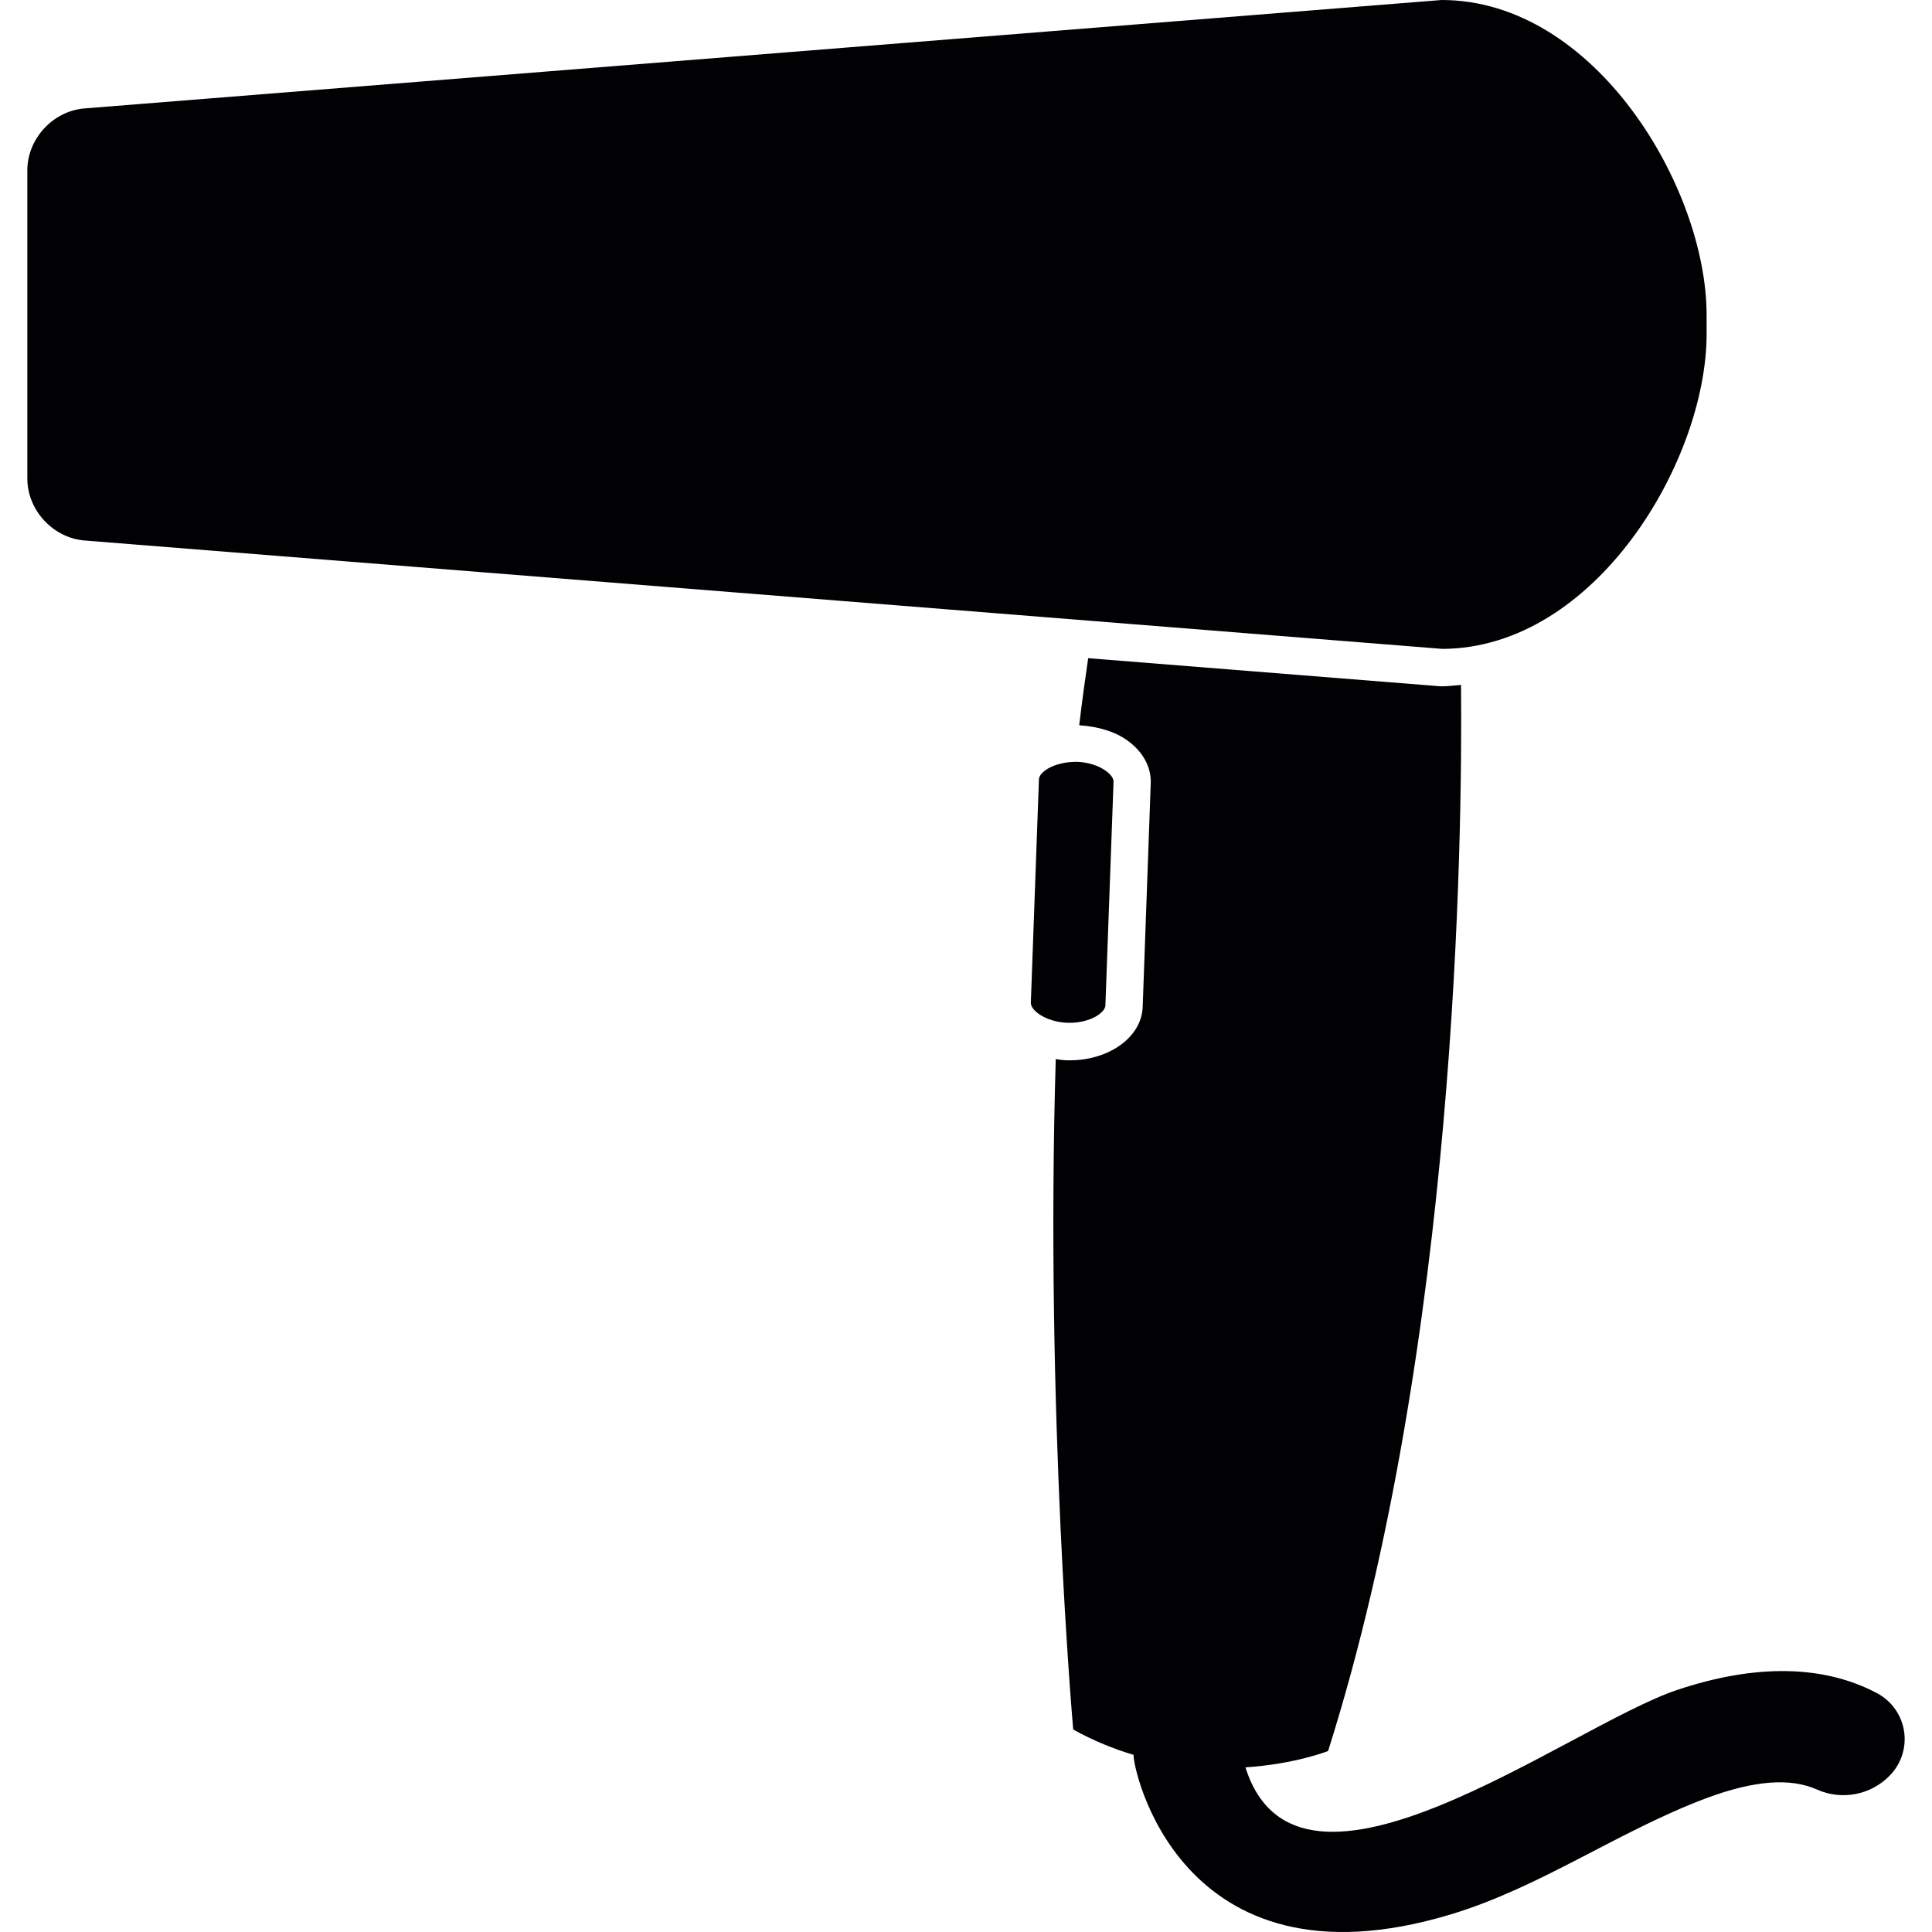
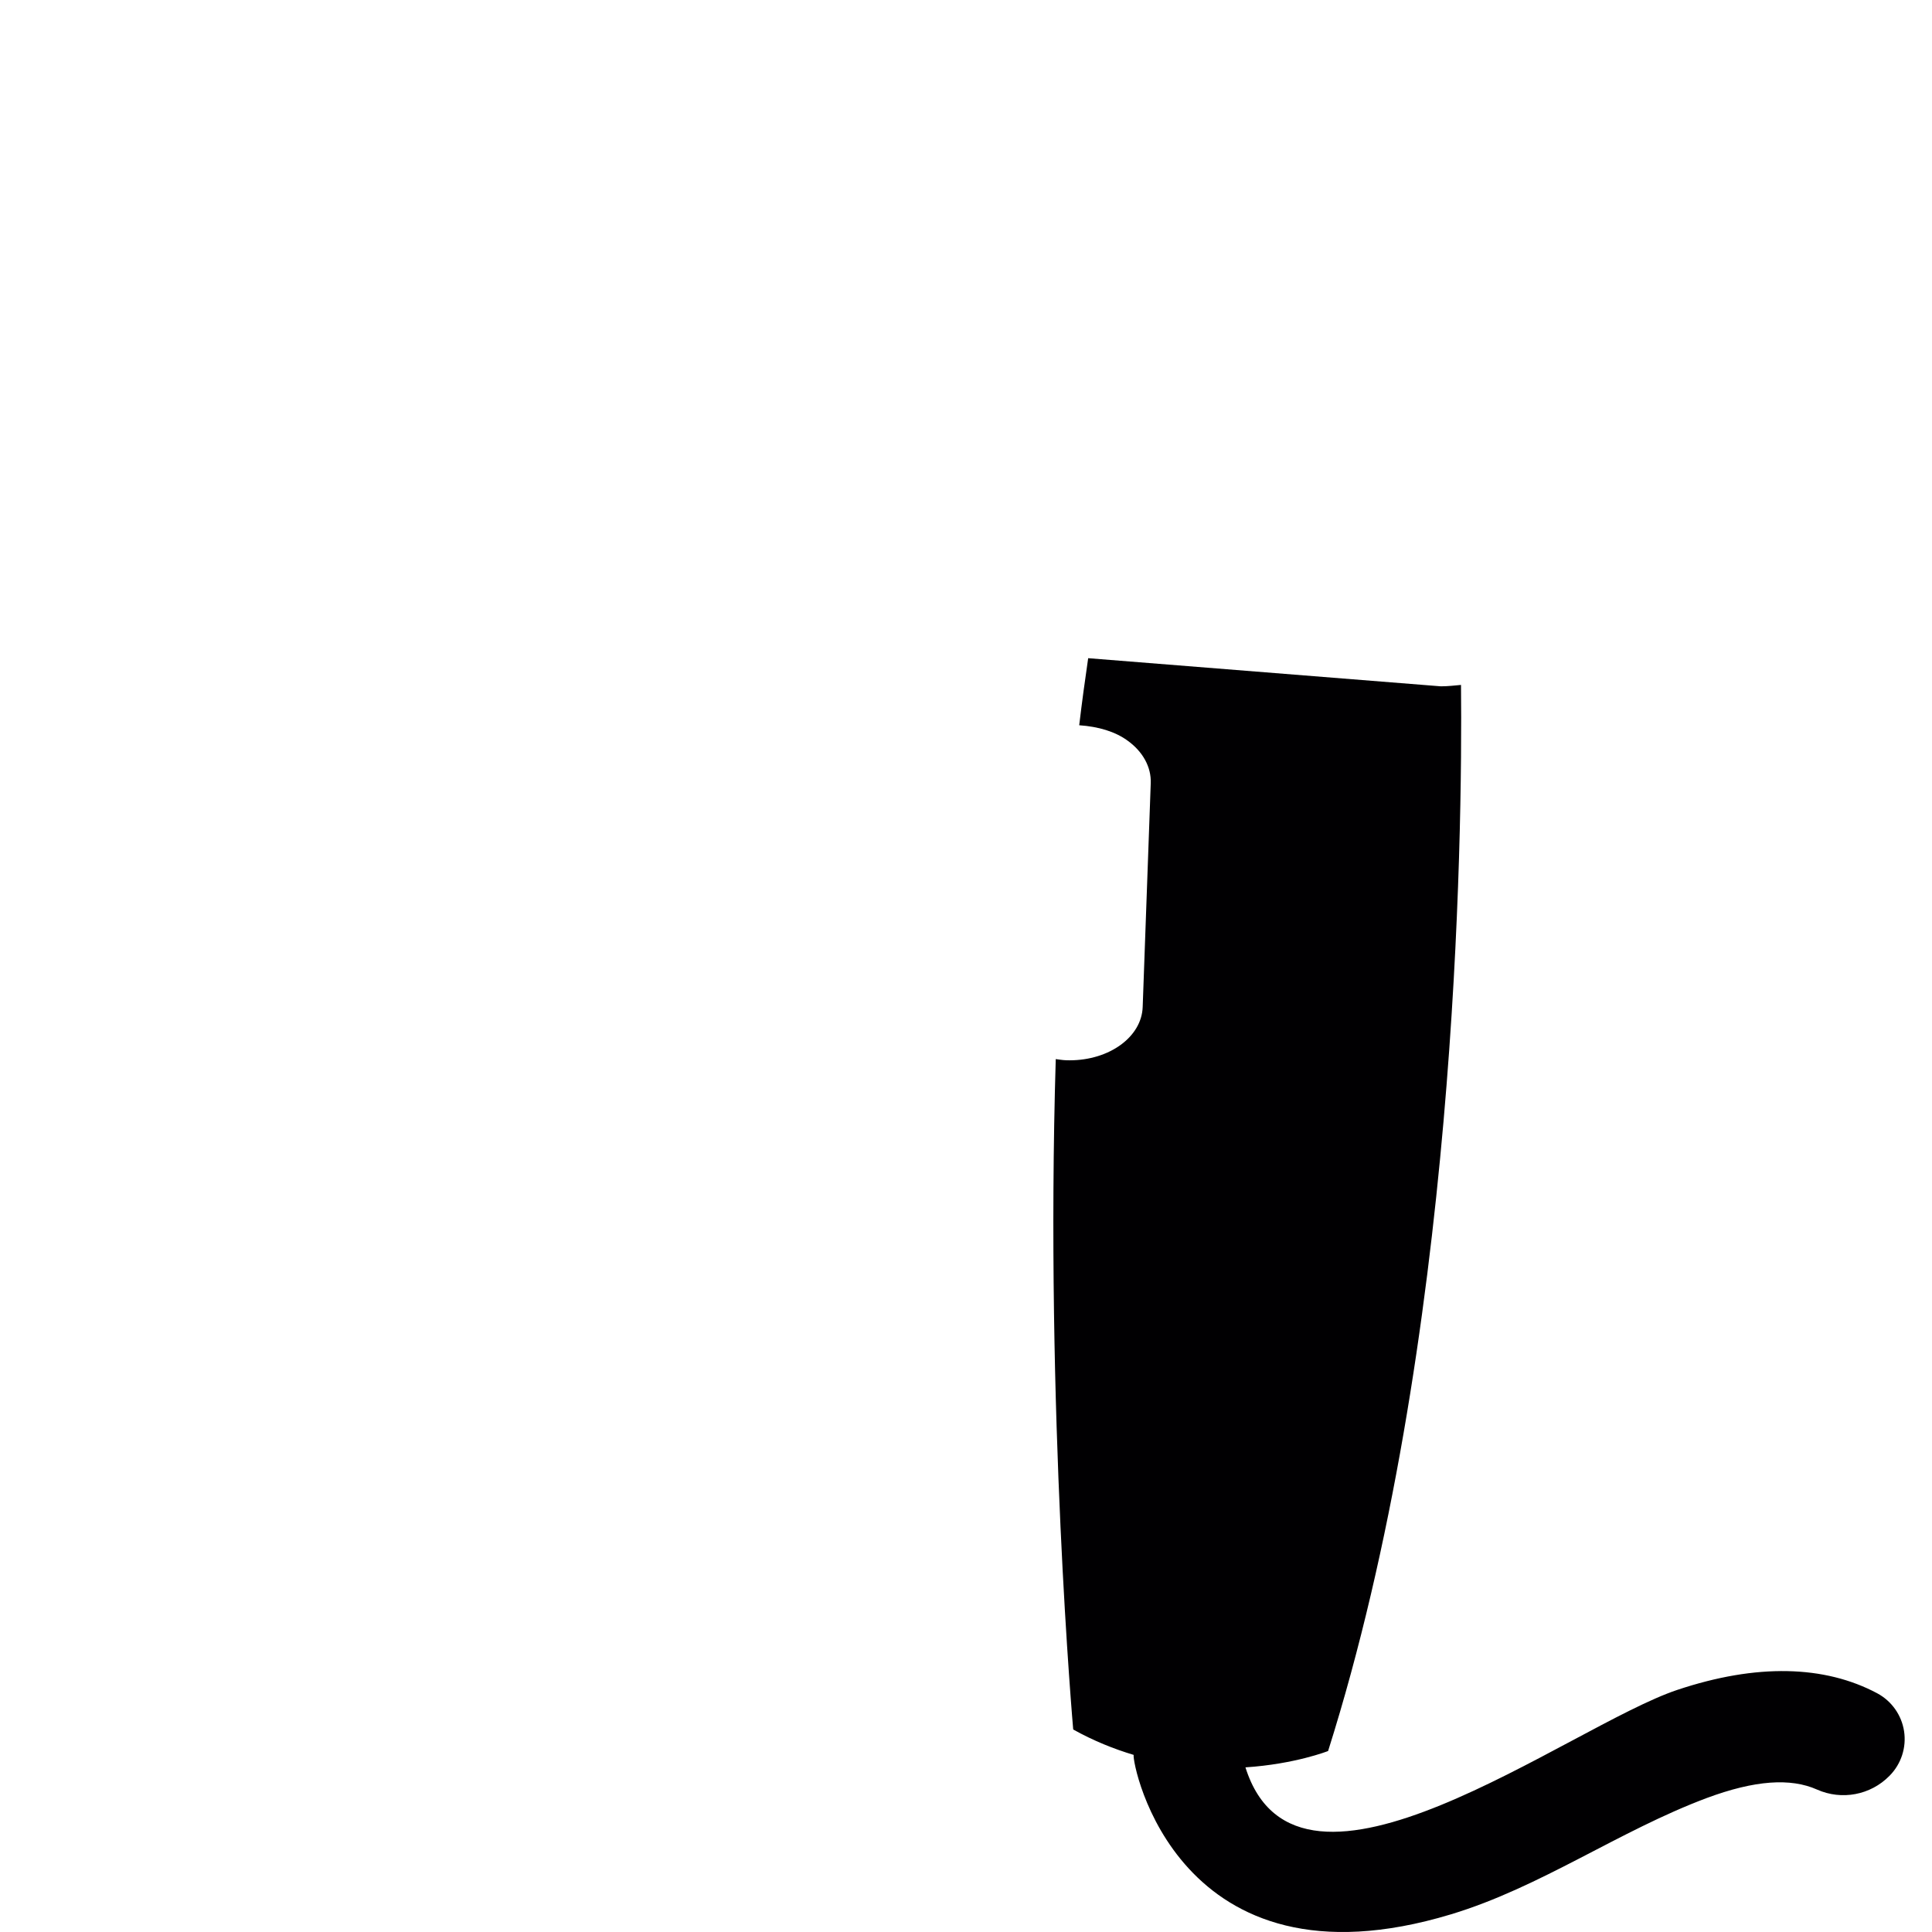
<svg xmlns="http://www.w3.org/2000/svg" height="800px" width="800px" version="1.1" id="Capa_1" viewBox="0 0 61.853 61.853" xml:space="preserve">
  <g>
    <g>
      <path style="fill:#010002;" d="M60.959,55.425c-0.08-0.518-0.398-0.967-0.861-1.215c-1.681-0.896-3.854-0.959-6.402-0.107    c-3.465,1.16-12.13,7.855-13.823,2.479c1.588-0.104,2.646-0.523,2.646-0.523c4.131-13.061,4.303-29.288,4.255-34.131    c-0.206,0.018-0.412,0.044-0.622,0.044l-0.046-0.001l-11.268-0.899c-0.104,0.707-0.201,1.423-0.287,2.147    c0.624,0.044,1.145,0.203,1.537,0.484c0.501,0.355,0.773,0.856,0.753,1.372l-0.258,7.164c-0.033,0.957-1.063,1.707-2.341,1.707    l-0.111-0.002c-0.115-0.004-0.224-0.023-0.331-0.037c-0.34,11.299,0.559,21.463,0.559,21.463c0.656,0.365,1.303,0.623,1.935,0.813    c-0.063,0.258,1.392,7.754,10.16,5.104c2.875-0.869,5.377-2.672,8.192-3.725c1.533-0.568,2.677-0.648,3.529-0.268    c0.788,0.35,1.711,0.176,2.315-0.439c0.003-0.004,0.007-0.006,0.01-0.01C60.868,56.47,61.038,55.945,60.959,55.425z" />
-       <path style="fill:#010002;" d="M54.637,10.693v-0.61C54.637,6.022,51.075,0,46.153,0L2.708,3.471    c-1.012,0.08-1.833,0.971-1.833,1.983v9.866c0,1.013,0.822,1.902,1.833,1.984l43.467,3.47    C51.085,20.755,54.637,14.746,54.637,10.693z" />
-       <path style="fill:#010002;" d="M34.243,32.745c0.679,0,1.141-0.334,1.146-0.553l0.261-7.164c0.004-0.106-0.089-0.24-0.253-0.354    c-0.234-0.168-0.572-0.272-0.922-0.285c-0.001,0-0.002,0-0.003,0c-0.743,0-1.201,0.333-1.21,0.554l-0.26,7.161    c-0.009,0.242,0.479,0.615,1.172,0.641H34.243z" />
    </g>
  </g>
</svg>